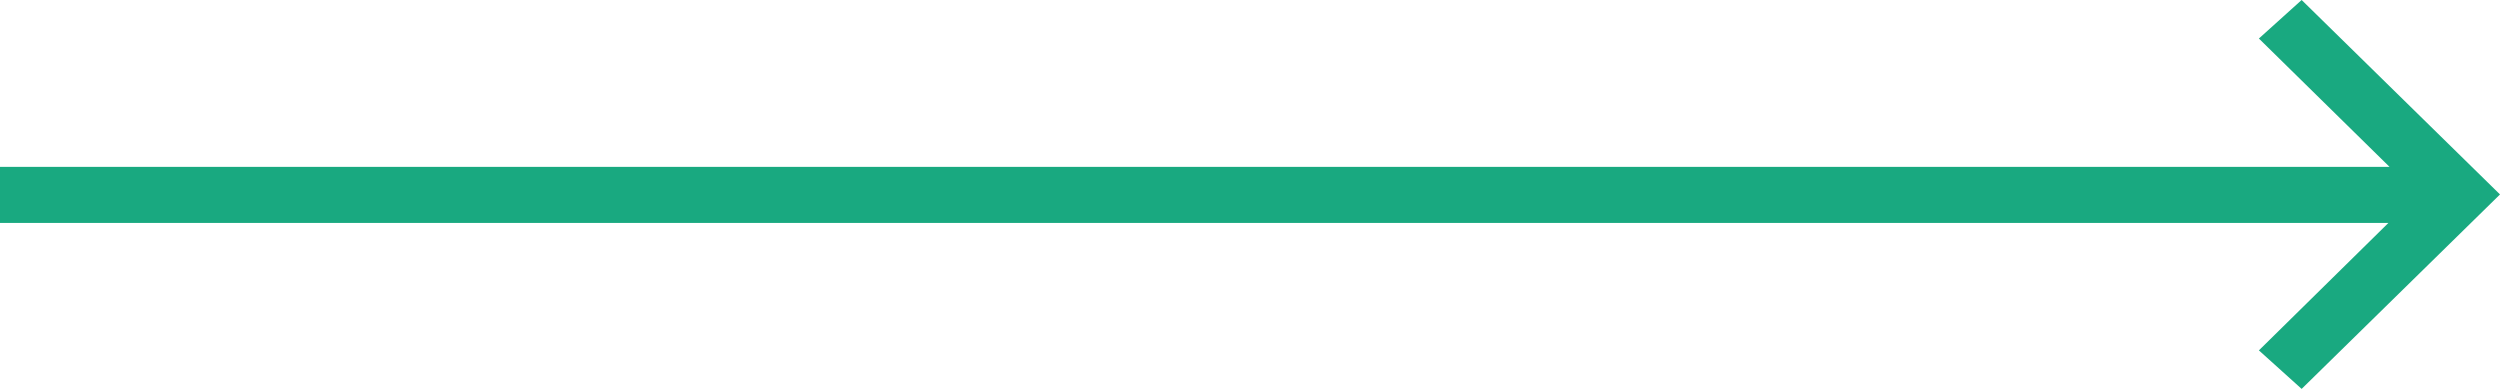
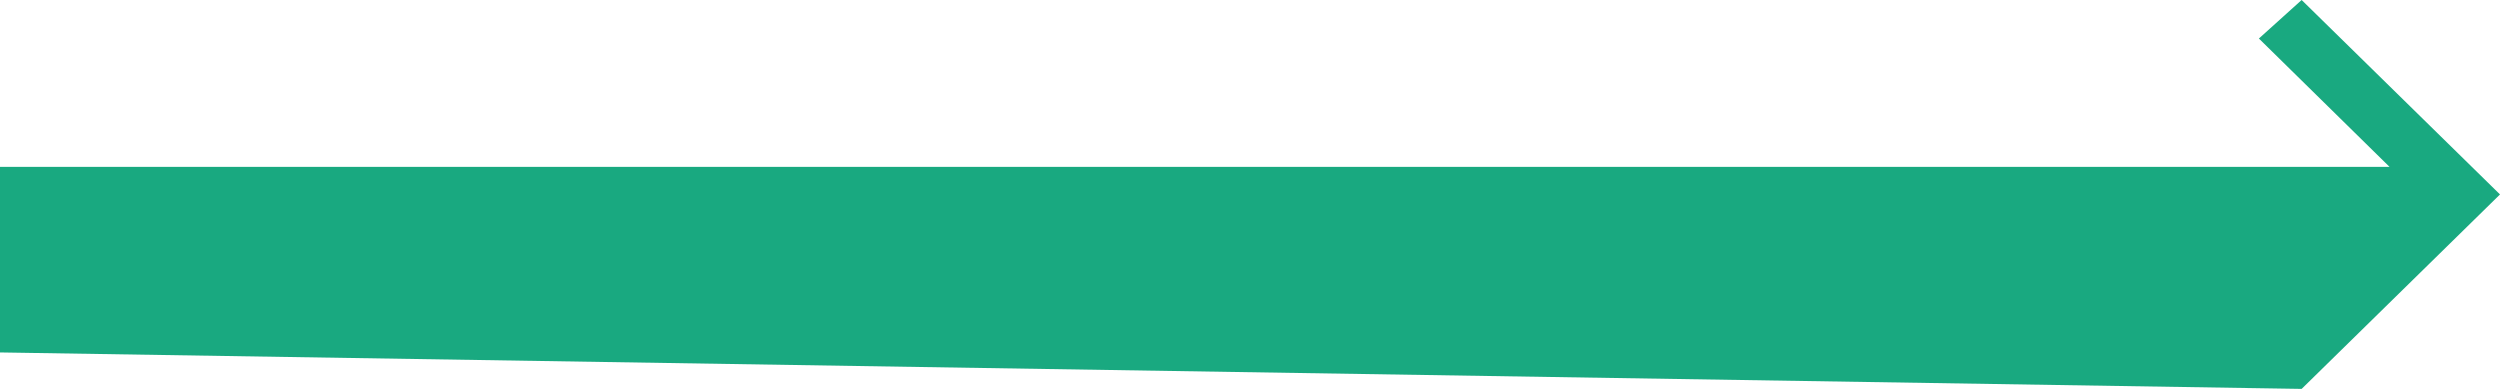
<svg xmlns="http://www.w3.org/2000/svg" version="1.1" id="Layer_1" x="0px" y="0px" width="90px" height="14px" viewBox="0 0 90 14" enable-background="new 0 0 90 14" xml:space="preserve">
-   <path fill="#19a980" d="M82.859,0L81.32,1.387l4.703,4.62H0v2.019h85.982l-4.662,4.588L82.859,14L90,7L82.859,0z" />
+   <path fill="#19a980" d="M82.859,0L81.32,1.387l4.703,4.62H0v2.019l-4.662,4.588L82.859,14L90,7L82.859,0z" />
</svg>